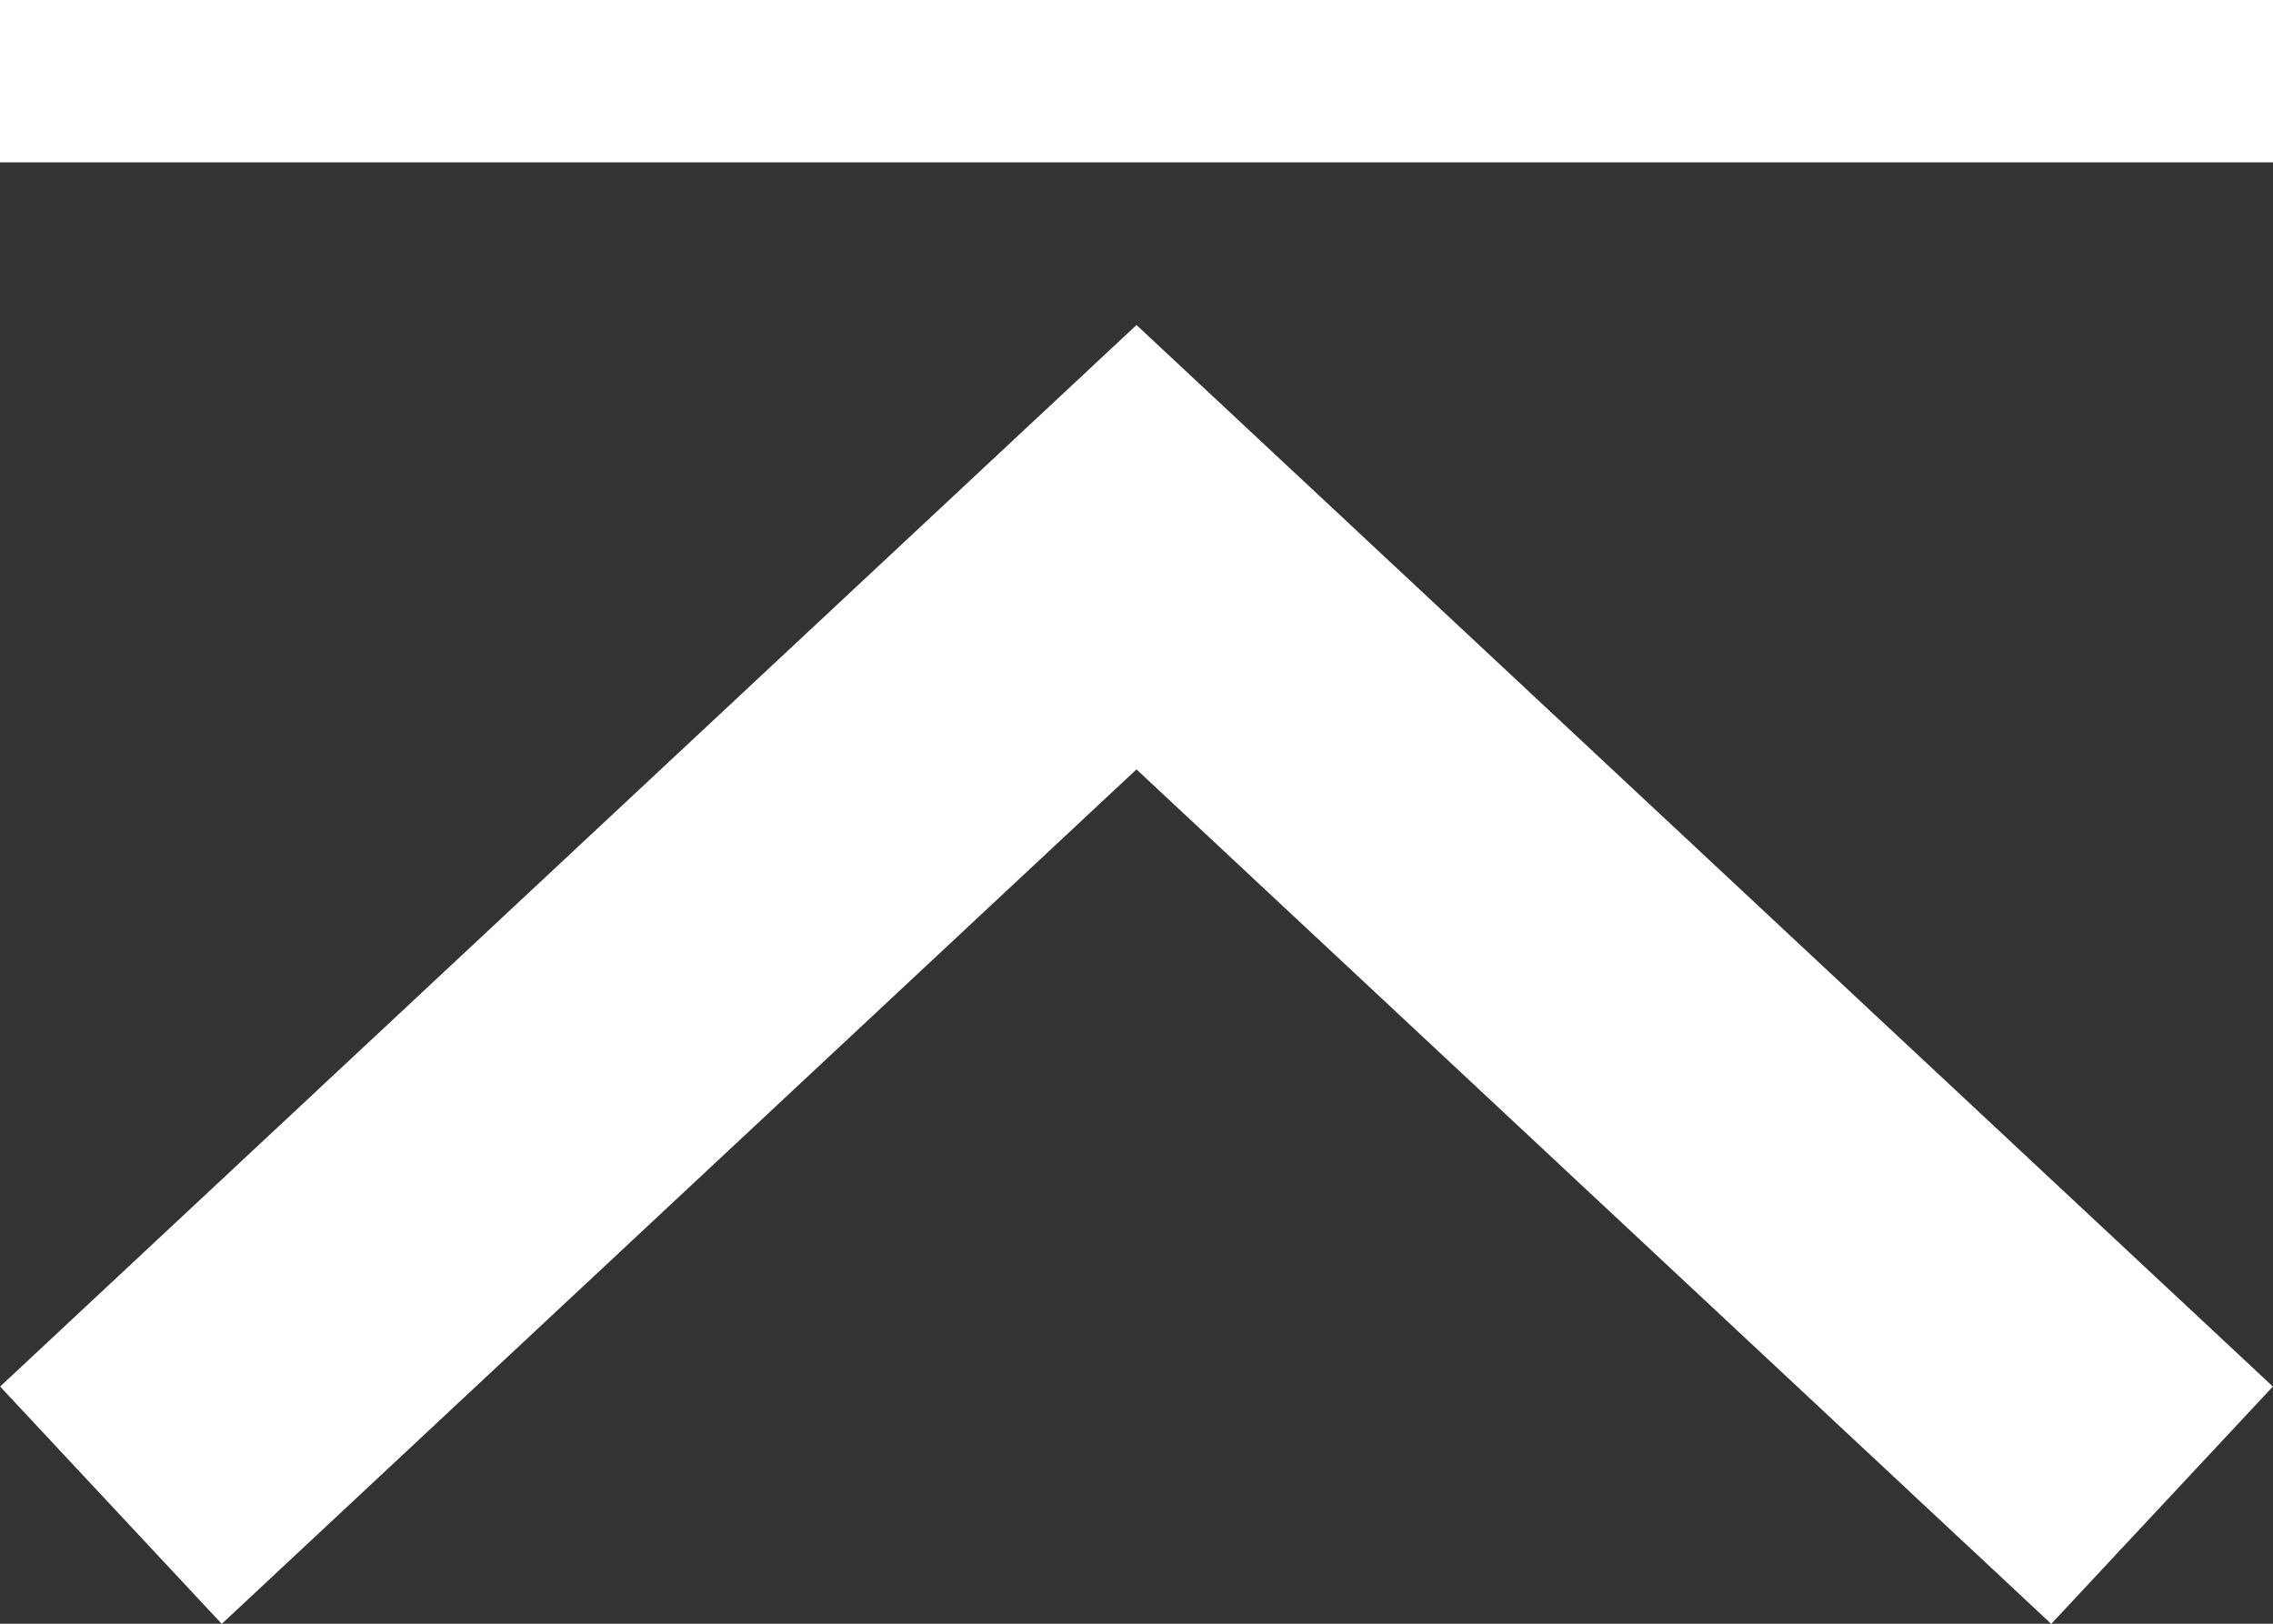
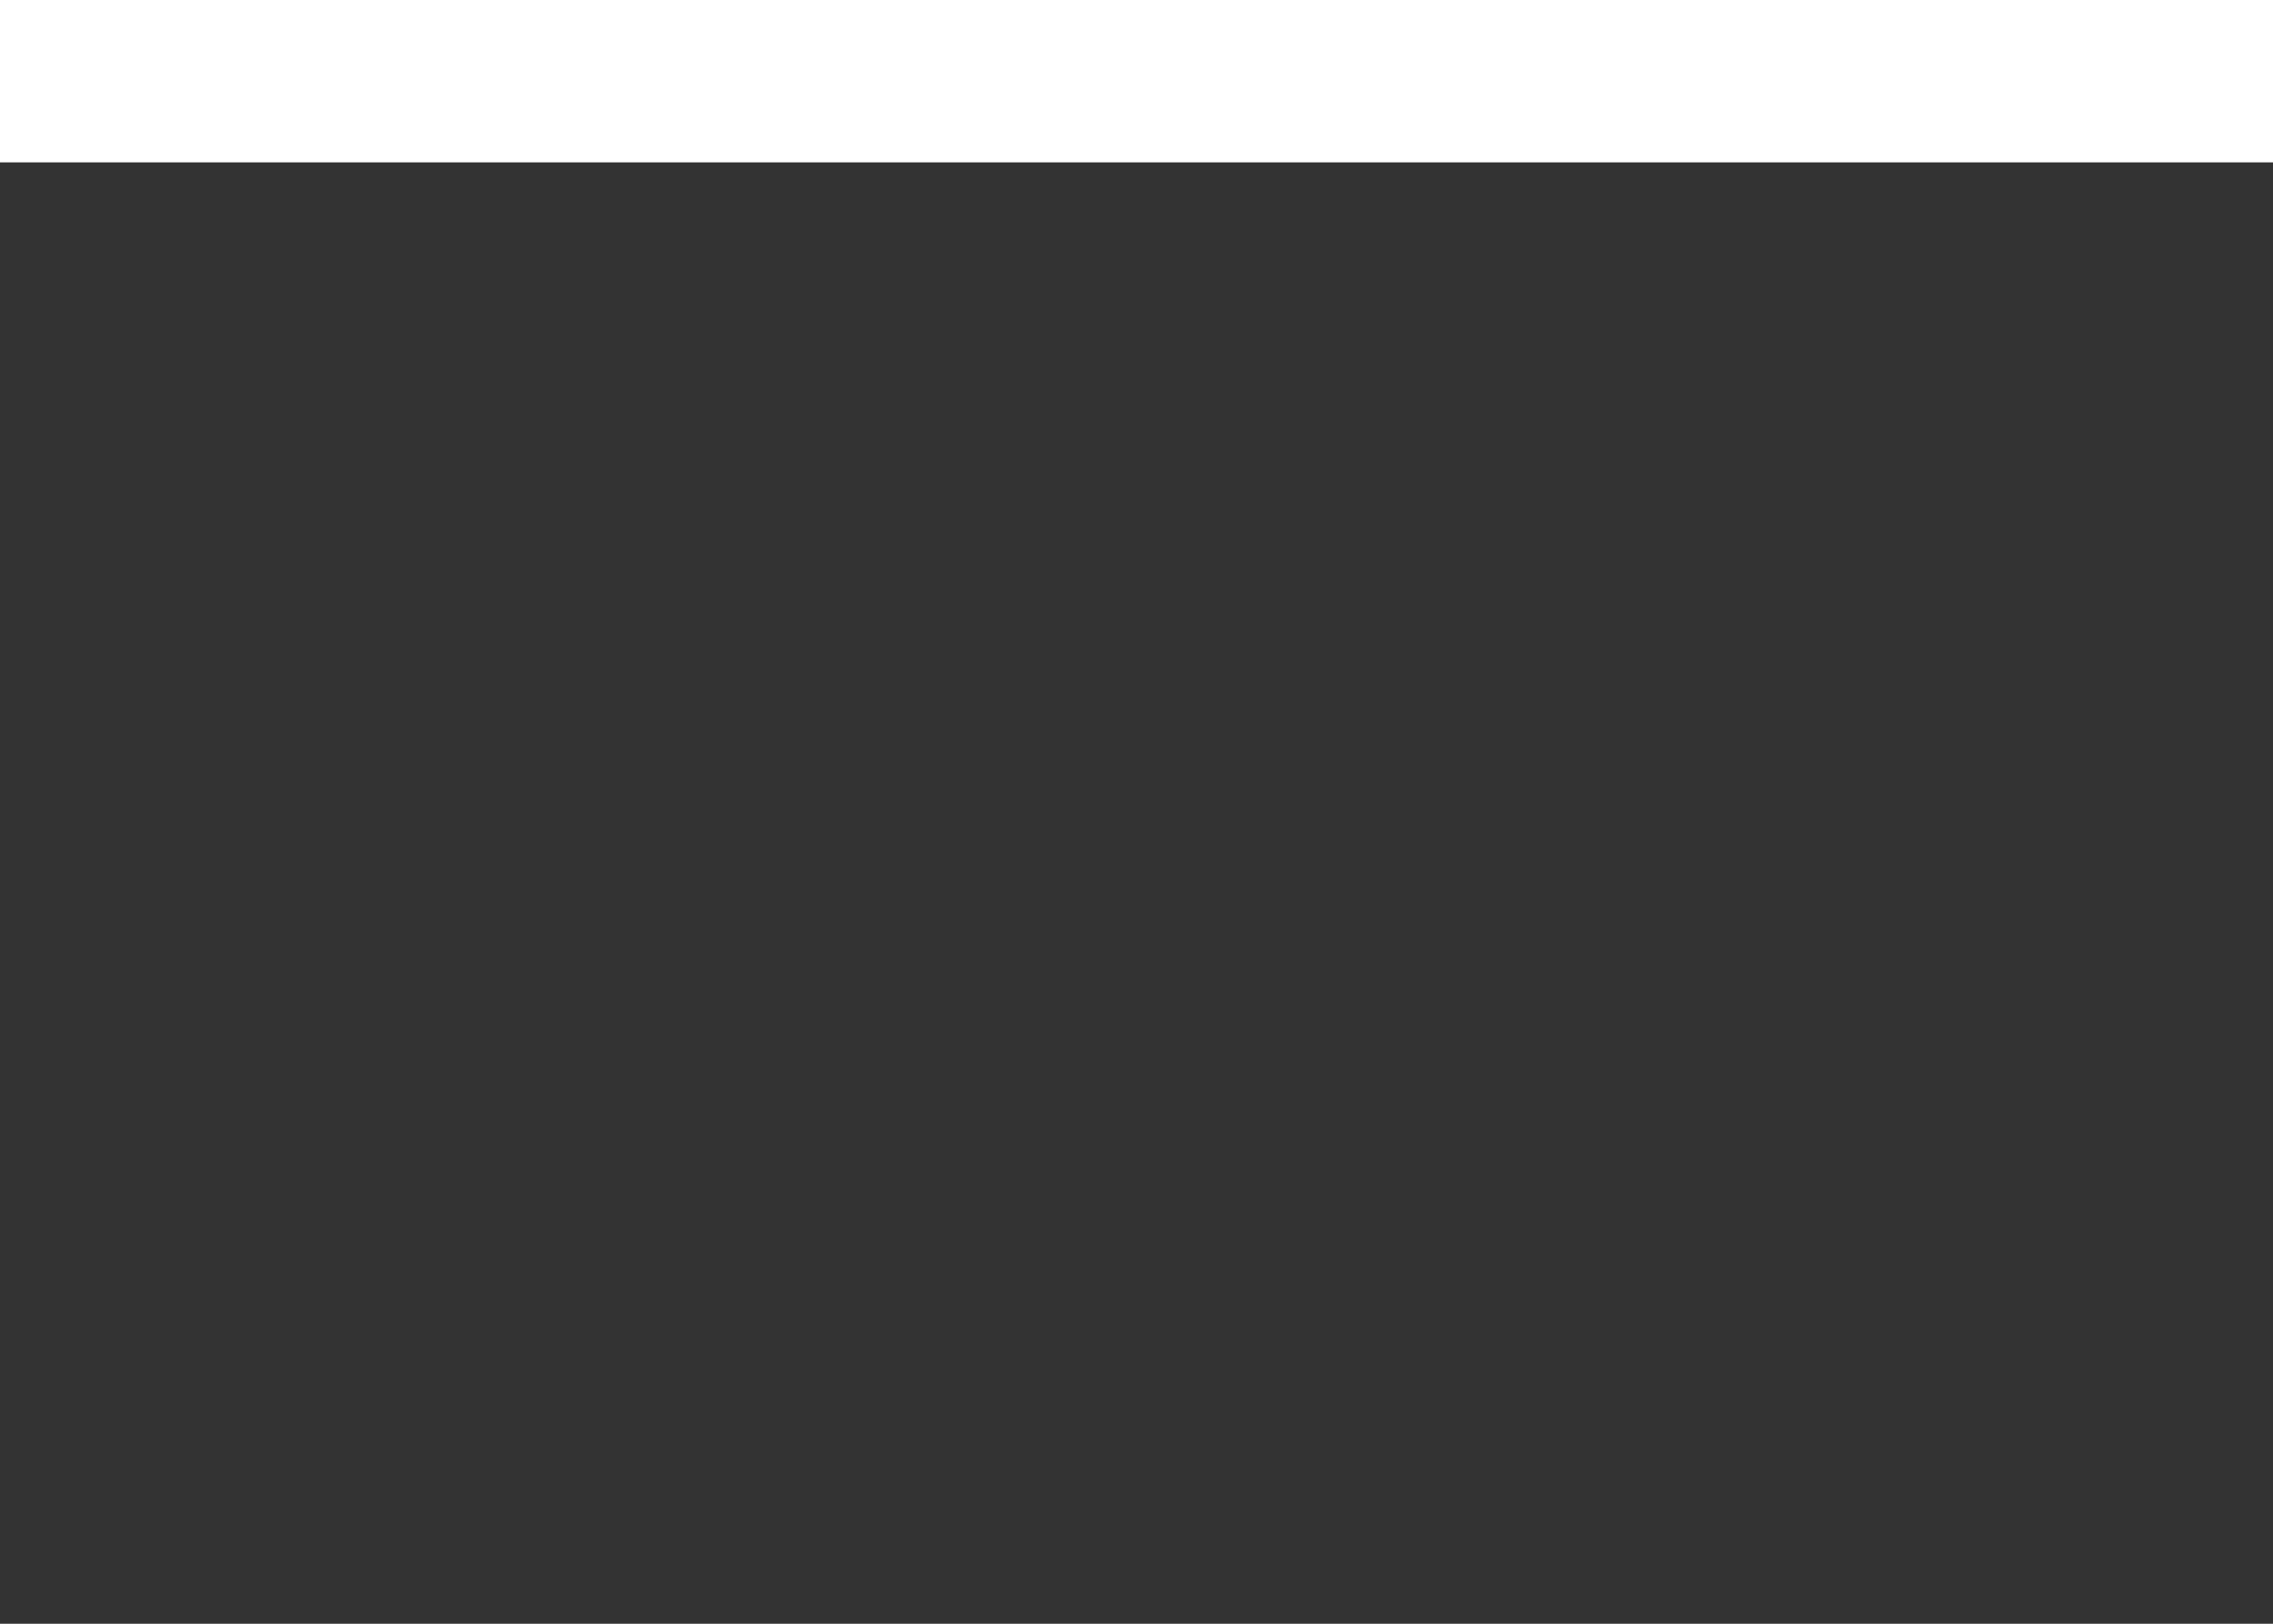
<svg xmlns="http://www.w3.org/2000/svg" viewBox="0 0 42 30">
  <rect x="0" y="0" width="42" height="30" fill="#333333" stroke="none" />
  <defs>
    <style>.cls-1,.cls-2{fill:none;}.cls-1{stroke:#fff;stroke-miterlimit:10;stroke-width:6px;}.cls-3{fill:#fff;}</style>
  </defs>
  <g id="レイヤー_2" data-name="レイヤー 2">
    <g id="レイヤー_2-2" data-name="レイヤー 2">
-       <polyline class="cls-1" points="39.95 27.81 21 10.11 2.05 27.81" />
-       <rect class="cls-2" x="9" y="-3" width="24" height="42" transform="translate(3 39) rotate(-90)" />
      <rect class="cls-3" width="42" height="3" />
    </g>
  </g>
</svg>